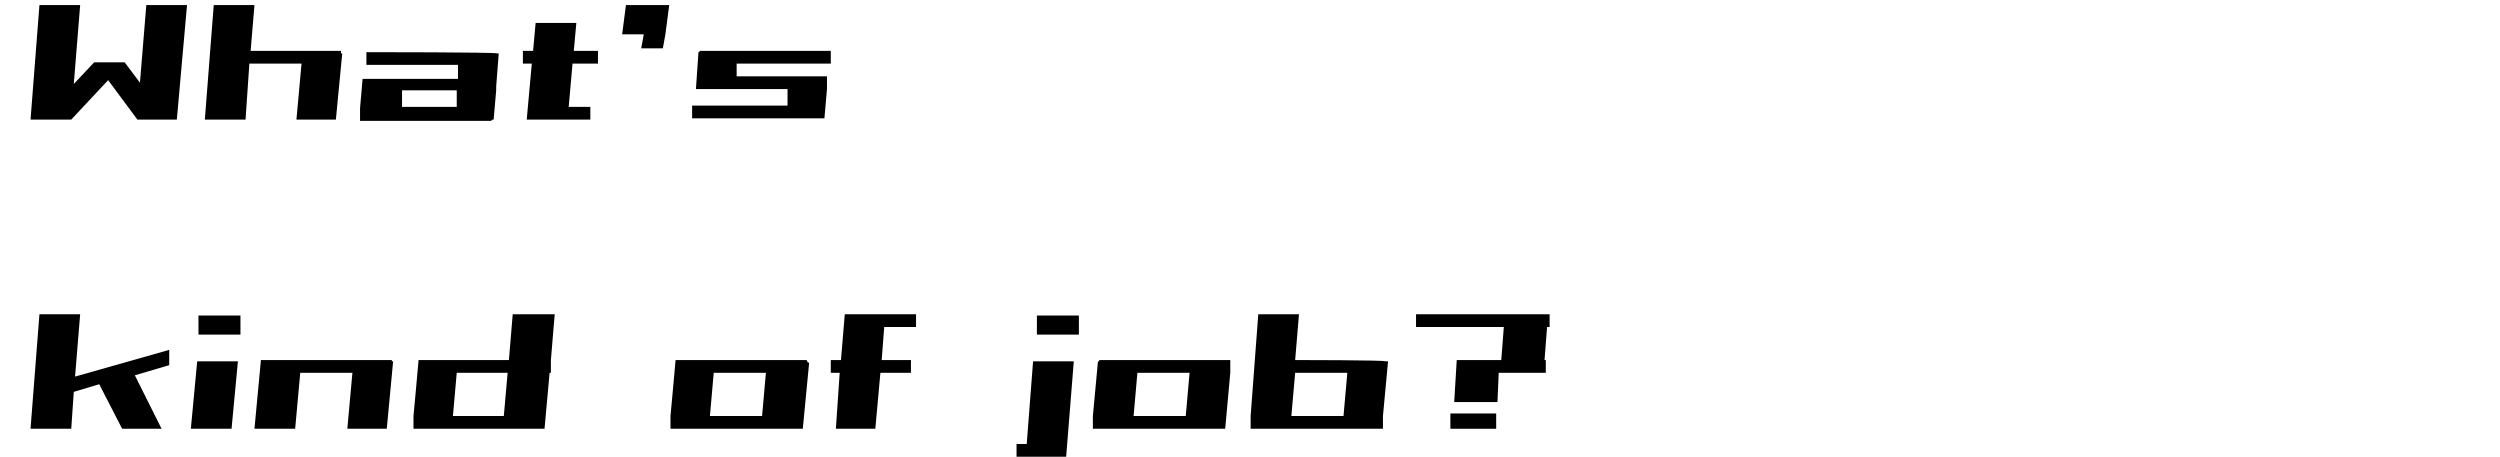
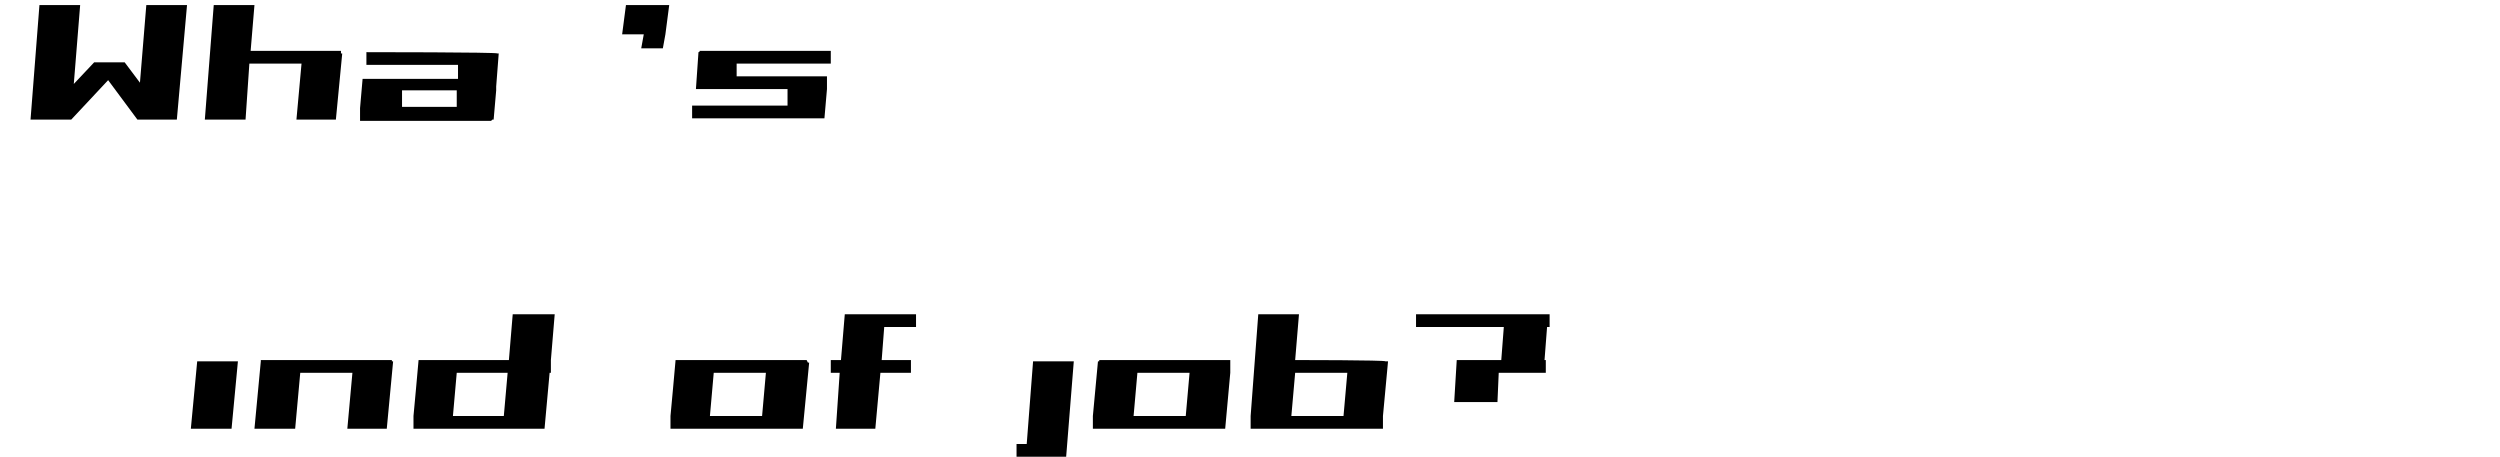
<svg xmlns="http://www.w3.org/2000/svg" id="_レイヤー_1" data-name="レイヤー_1" version="1.1" viewBox="0 0 196.5 35.9">
-   <rect x="114" y="32.5" width="3.6" height="1.2" />
  <polygon points="121.8 25.7 121.8 24.7 111.3 24.7 111.3 25.7 118.2 25.7 118 28.3 117.9 28.3 114.6 28.3 114.5 28.3 114.3 31.6 117.7 31.6 117.8 29.3 117.9 29.3 121.3 29.3 121.5 29.3 121.5 28.3 121.4 28.3 121.6 25.7 121.8 25.7" />
  <path d="M108.9,28.4h0c0-.1-7.1-.1-7.1-.1l.3-3.6h-3.2l-.6,8h0v1h10.4v-1h0l.4-4.3h-.1ZM101.5,32.7l.3-3.4h4.1l-.3,3.4h-4Z" />
  <path d="M86.4,28.4h-.1l-.4,4.3h0v1h10.4l.4-4.4h0v-1h-10.3ZM93.2,32.7h-4.1l.3-3.4h4.1l-.3,3.4Z" />
-   <rect x="81.5" y="24.8" width="3.3" height="1.5" />
  <polygon points="80.7 34.9 79.9 34.9 79.9 35.9 80.6 35.9 83.8 35.9 84.4 28.4 81.2 28.4 80.7 34.9" />
  <polygon points="66.4 24.7 66.1 28.3 65.3 28.3 65.3 29.3 66 29.3 65.7 33.7 68.8 33.7 69.2 29.3 71.6 29.3 71.6 28.3 69.3 28.3 69.5 25.7 72 25.7 72 24.7 69.6 24.7 66.4 24.7" />
  <path d="M63.4,28.3h-10.3c0,.1-.4,4.4-.4,4.4h0v1h10.4l.5-5.2h-.1ZM55.8,32.7l.3-3.4h4.1l-.3,3.4h-4.1Z" />
  <path d="M40.3,24.7l-.3,3.6h-7.1c0,.1-.4,4.4-.4,4.4h0v1h10.3l.4-4.4h.1v-1h0l.3-3.6h-3.2ZM39.6,32.7h-4l.3-3.4h4l-.3,3.4Z" />
  <polygon points="30.8 28.3 20.5 28.3 20.5 28.4 20 33.7 23.2 33.7 23.6 29.3 27.7 29.3 27.3 33.7 30.4 33.7 30.9 28.4 30.8 28.4 30.8 28.3" />
-   <rect x="15.6" y="24.8" width="3.3" height="1.5" />
  <polygon points="15 33.7 18.2 33.7 18.7 28.4 15.5 28.4 15 33.7" />
-   <polygon points="6.3 24.7 3.1 24.7 2.4 33.7 5.6 33.7 5.8 30.8 7.8 30.2 9.6 33.7 12.7 33.7 10.6 29.5 13.3 28.7 13.3 27.5 5.9 29.6 6.3 24.7" />
  <path d="M57.9,6.1v-1.1h7.4v-1h-10.3c0,.1-.1.1-.1.1l-.2,2.9h7.2v1.3h-7.5v1h10.4l.2-2.3h0v-1h-7.2Z" />
  <polygon points="49.2 .4 48.9 2.7 50.6 2.7 50.4 3.8 52.1 3.8 52.3 2.7 52.6 .4 49.2 .4" />
-   <path d="M45.3,1.8h-3.2l-.2,2.2h-.8v1h.7l-.4,4.4h5v-1h-1.7l.3-3.4h2v-1h-1.9l.2-2.2Z" />
  <path d="M38.7,9.4h.1l.2-2.3h0v-.3l.2-2.6h-.1c0-.1-10.3-.1-10.3-.1v1h7.2v1.1h-7.5l-.2,2.3h0v1h10.3ZM31.6,8.4v-1.3h4.3v1.3h-4.3Z" />
  <polygon points="23.7 5 23.3 9.4 26.4 9.4 26.9 4.2 26.8 4.2 26.8 4 19.7 4 20 .4 16.8 .4 16.1 9.4 19.3 9.4 19.6 5 23.7 5" />
  <polygon points="11 6.5 9.8 4.9 7.4 4.9 5.8 6.6 6.3 .4 3.1 .4 2.4 9.4 3.1 9.4 5.6 9.4 8.5 6.3 10.8 9.4 13.2 9.4 13.9 9.4 14.7 .4 11.5 .4 11 6.5" />
</svg>